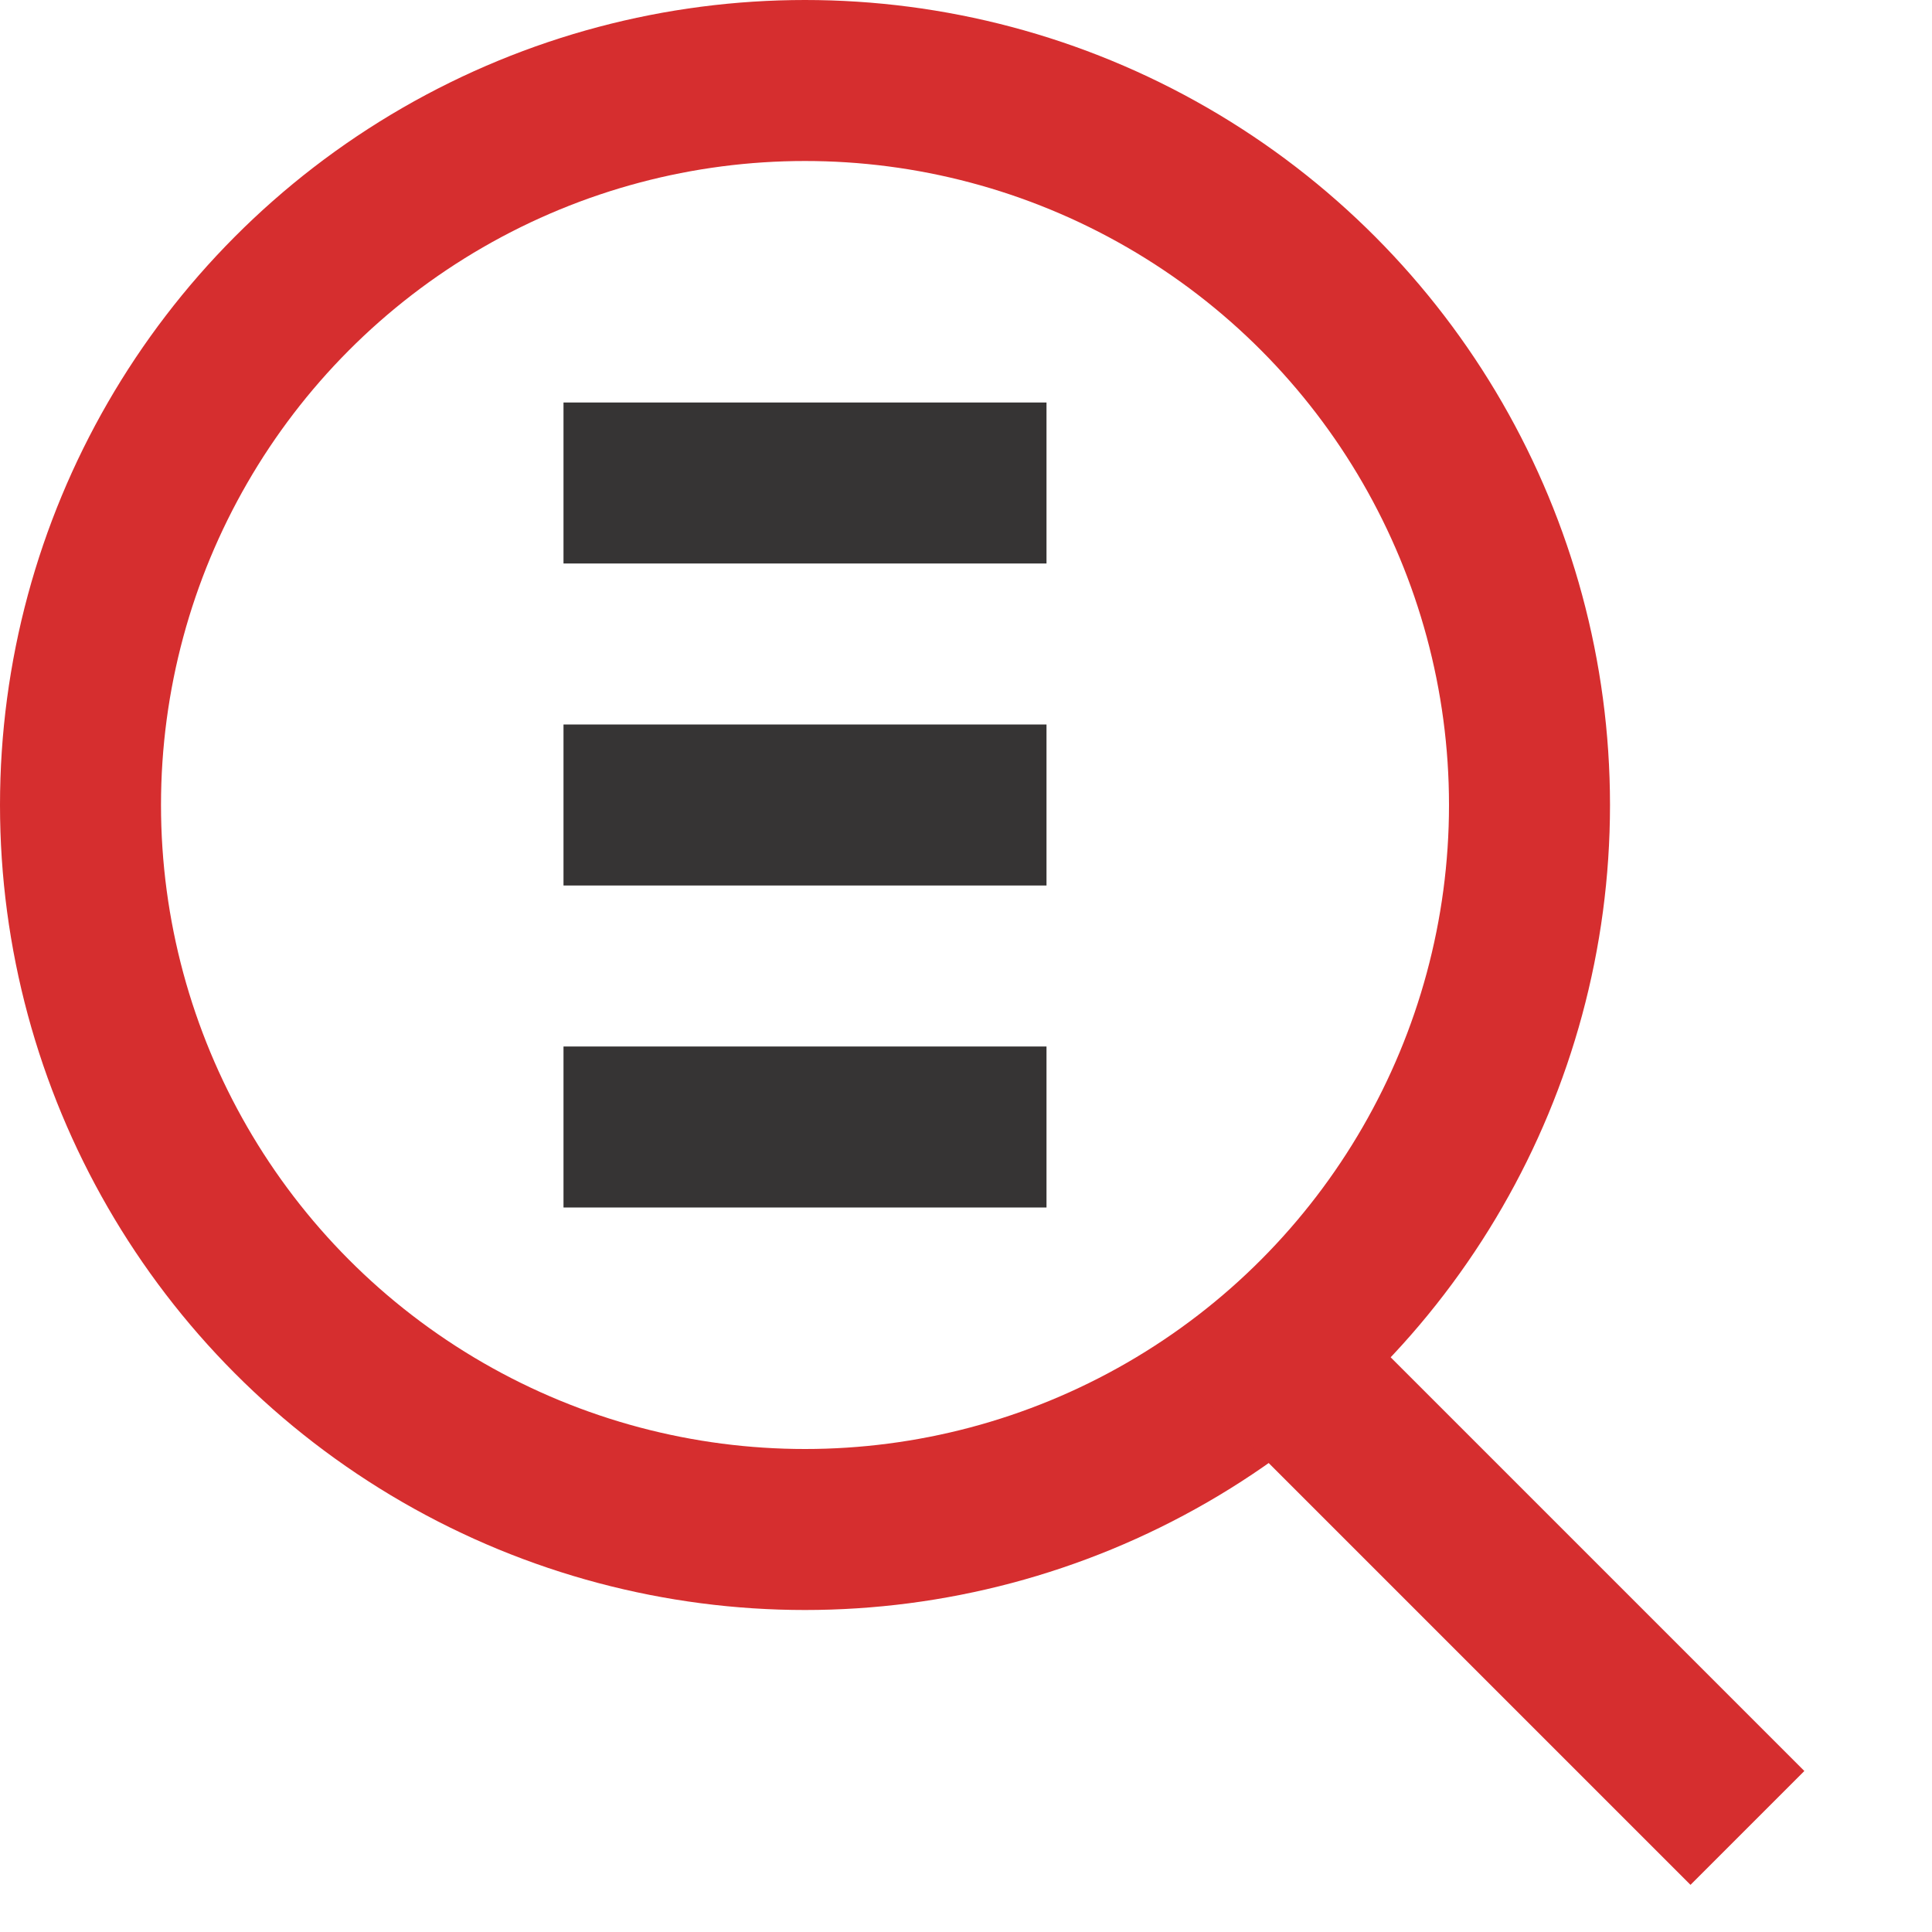
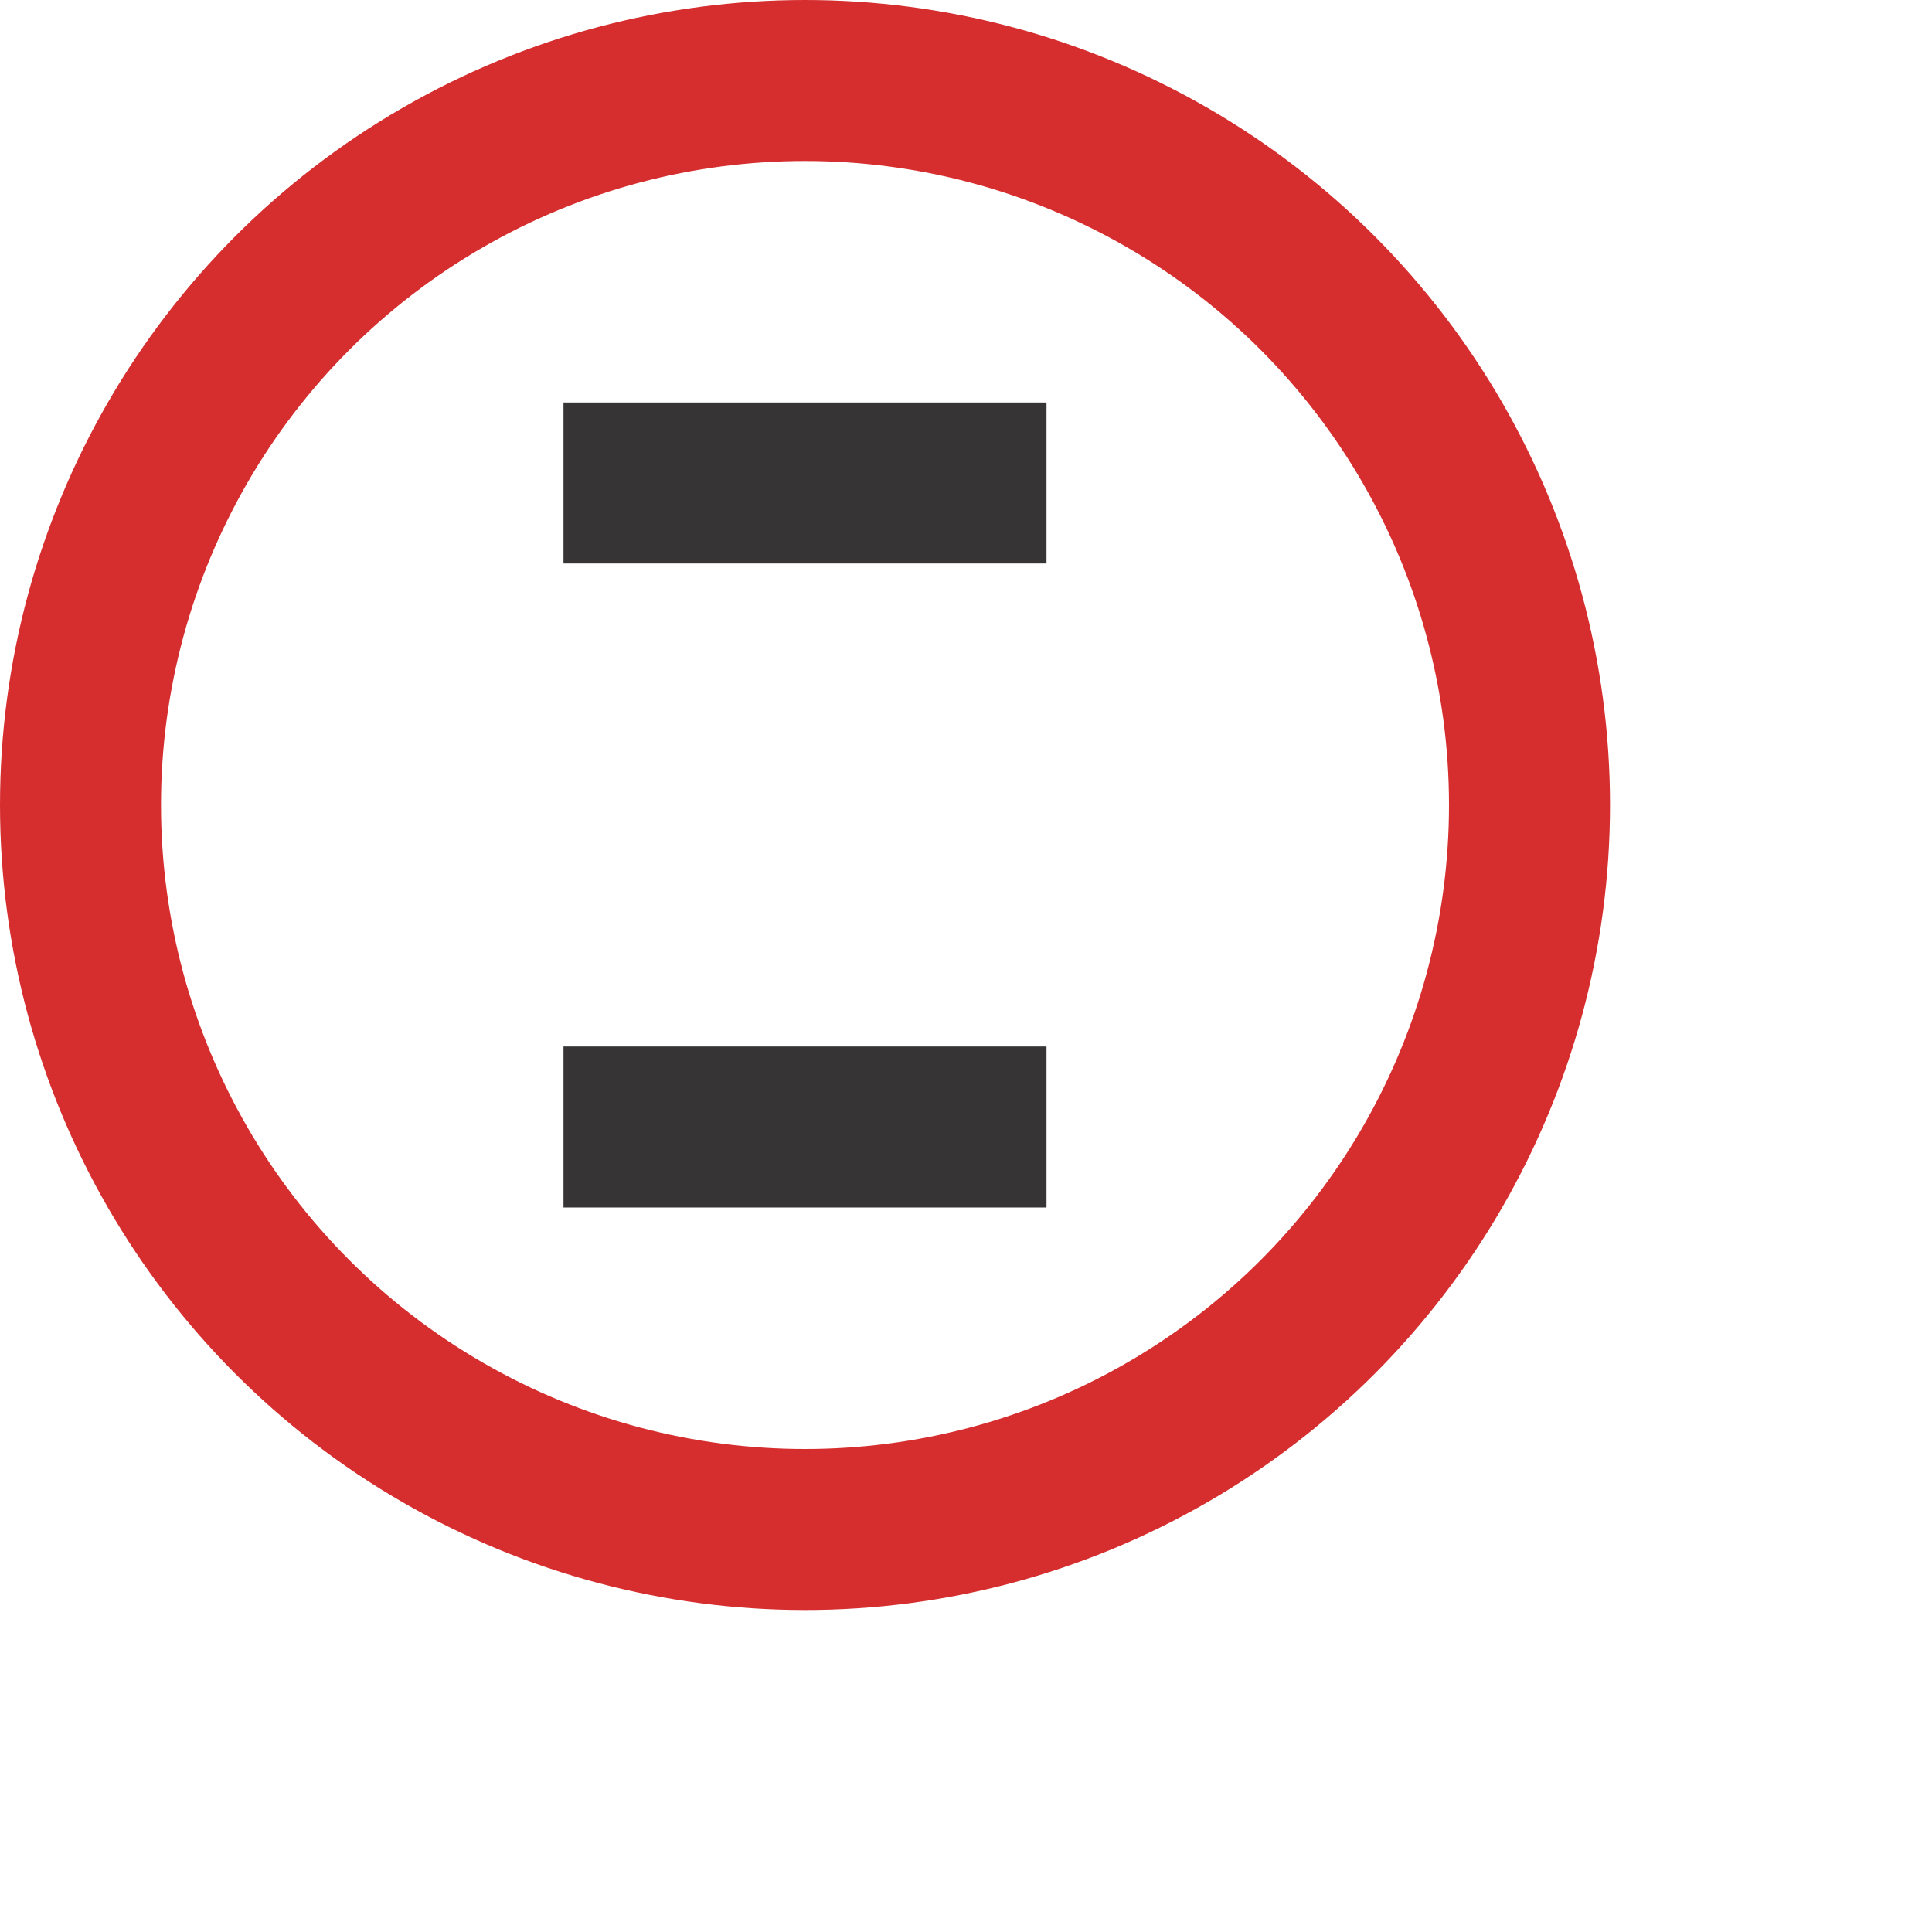
<svg xmlns="http://www.w3.org/2000/svg" width="24" height="24" viewBox="0 0 24 24" fill="none">
  <circle cx="10" cy="10" r="9" stroke="#D62E2F" stroke-width="2" />
-   <path d="M16 17L21 22" stroke="#D62E2F" stroke-width="2" stroke-linecap="square" />
-   <rect x="7" y="9" width="6" height="2" fill="#363434" />
  <rect x="7" y="5" width="6" height="2" fill="#363434" />
  <rect x="7" y="13" width="6" height="2" fill="#363434" />
</svg>